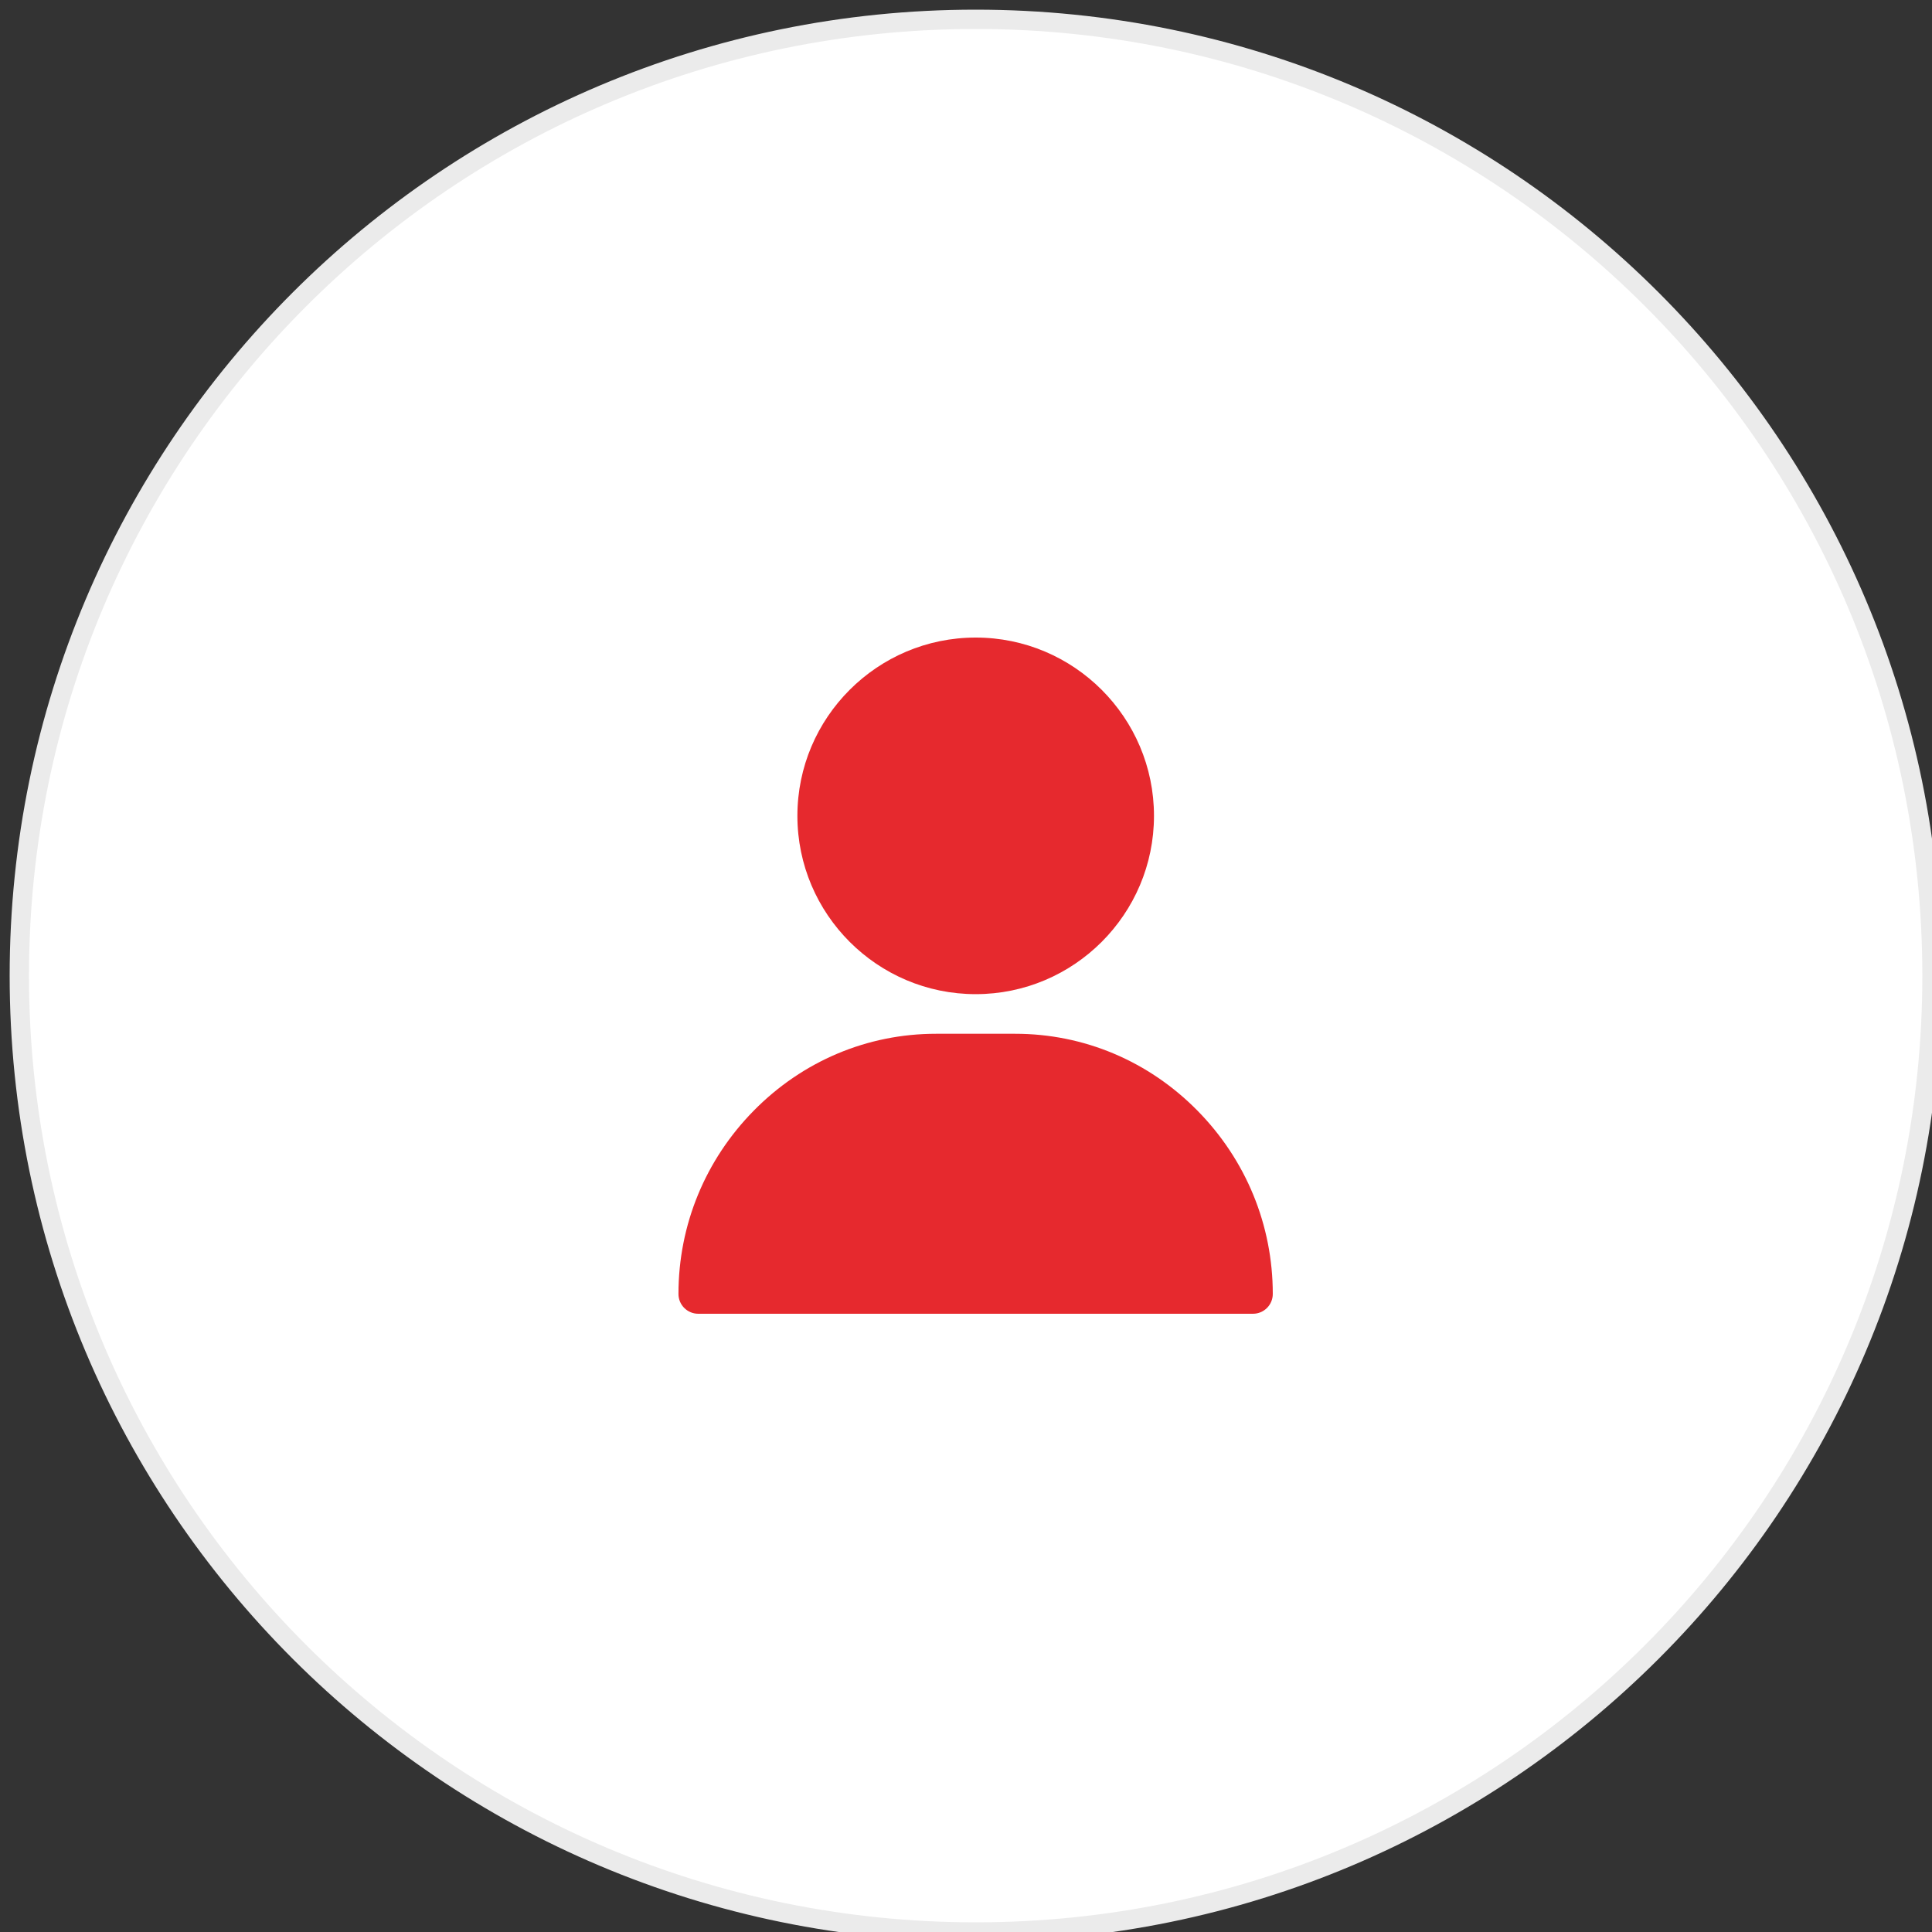
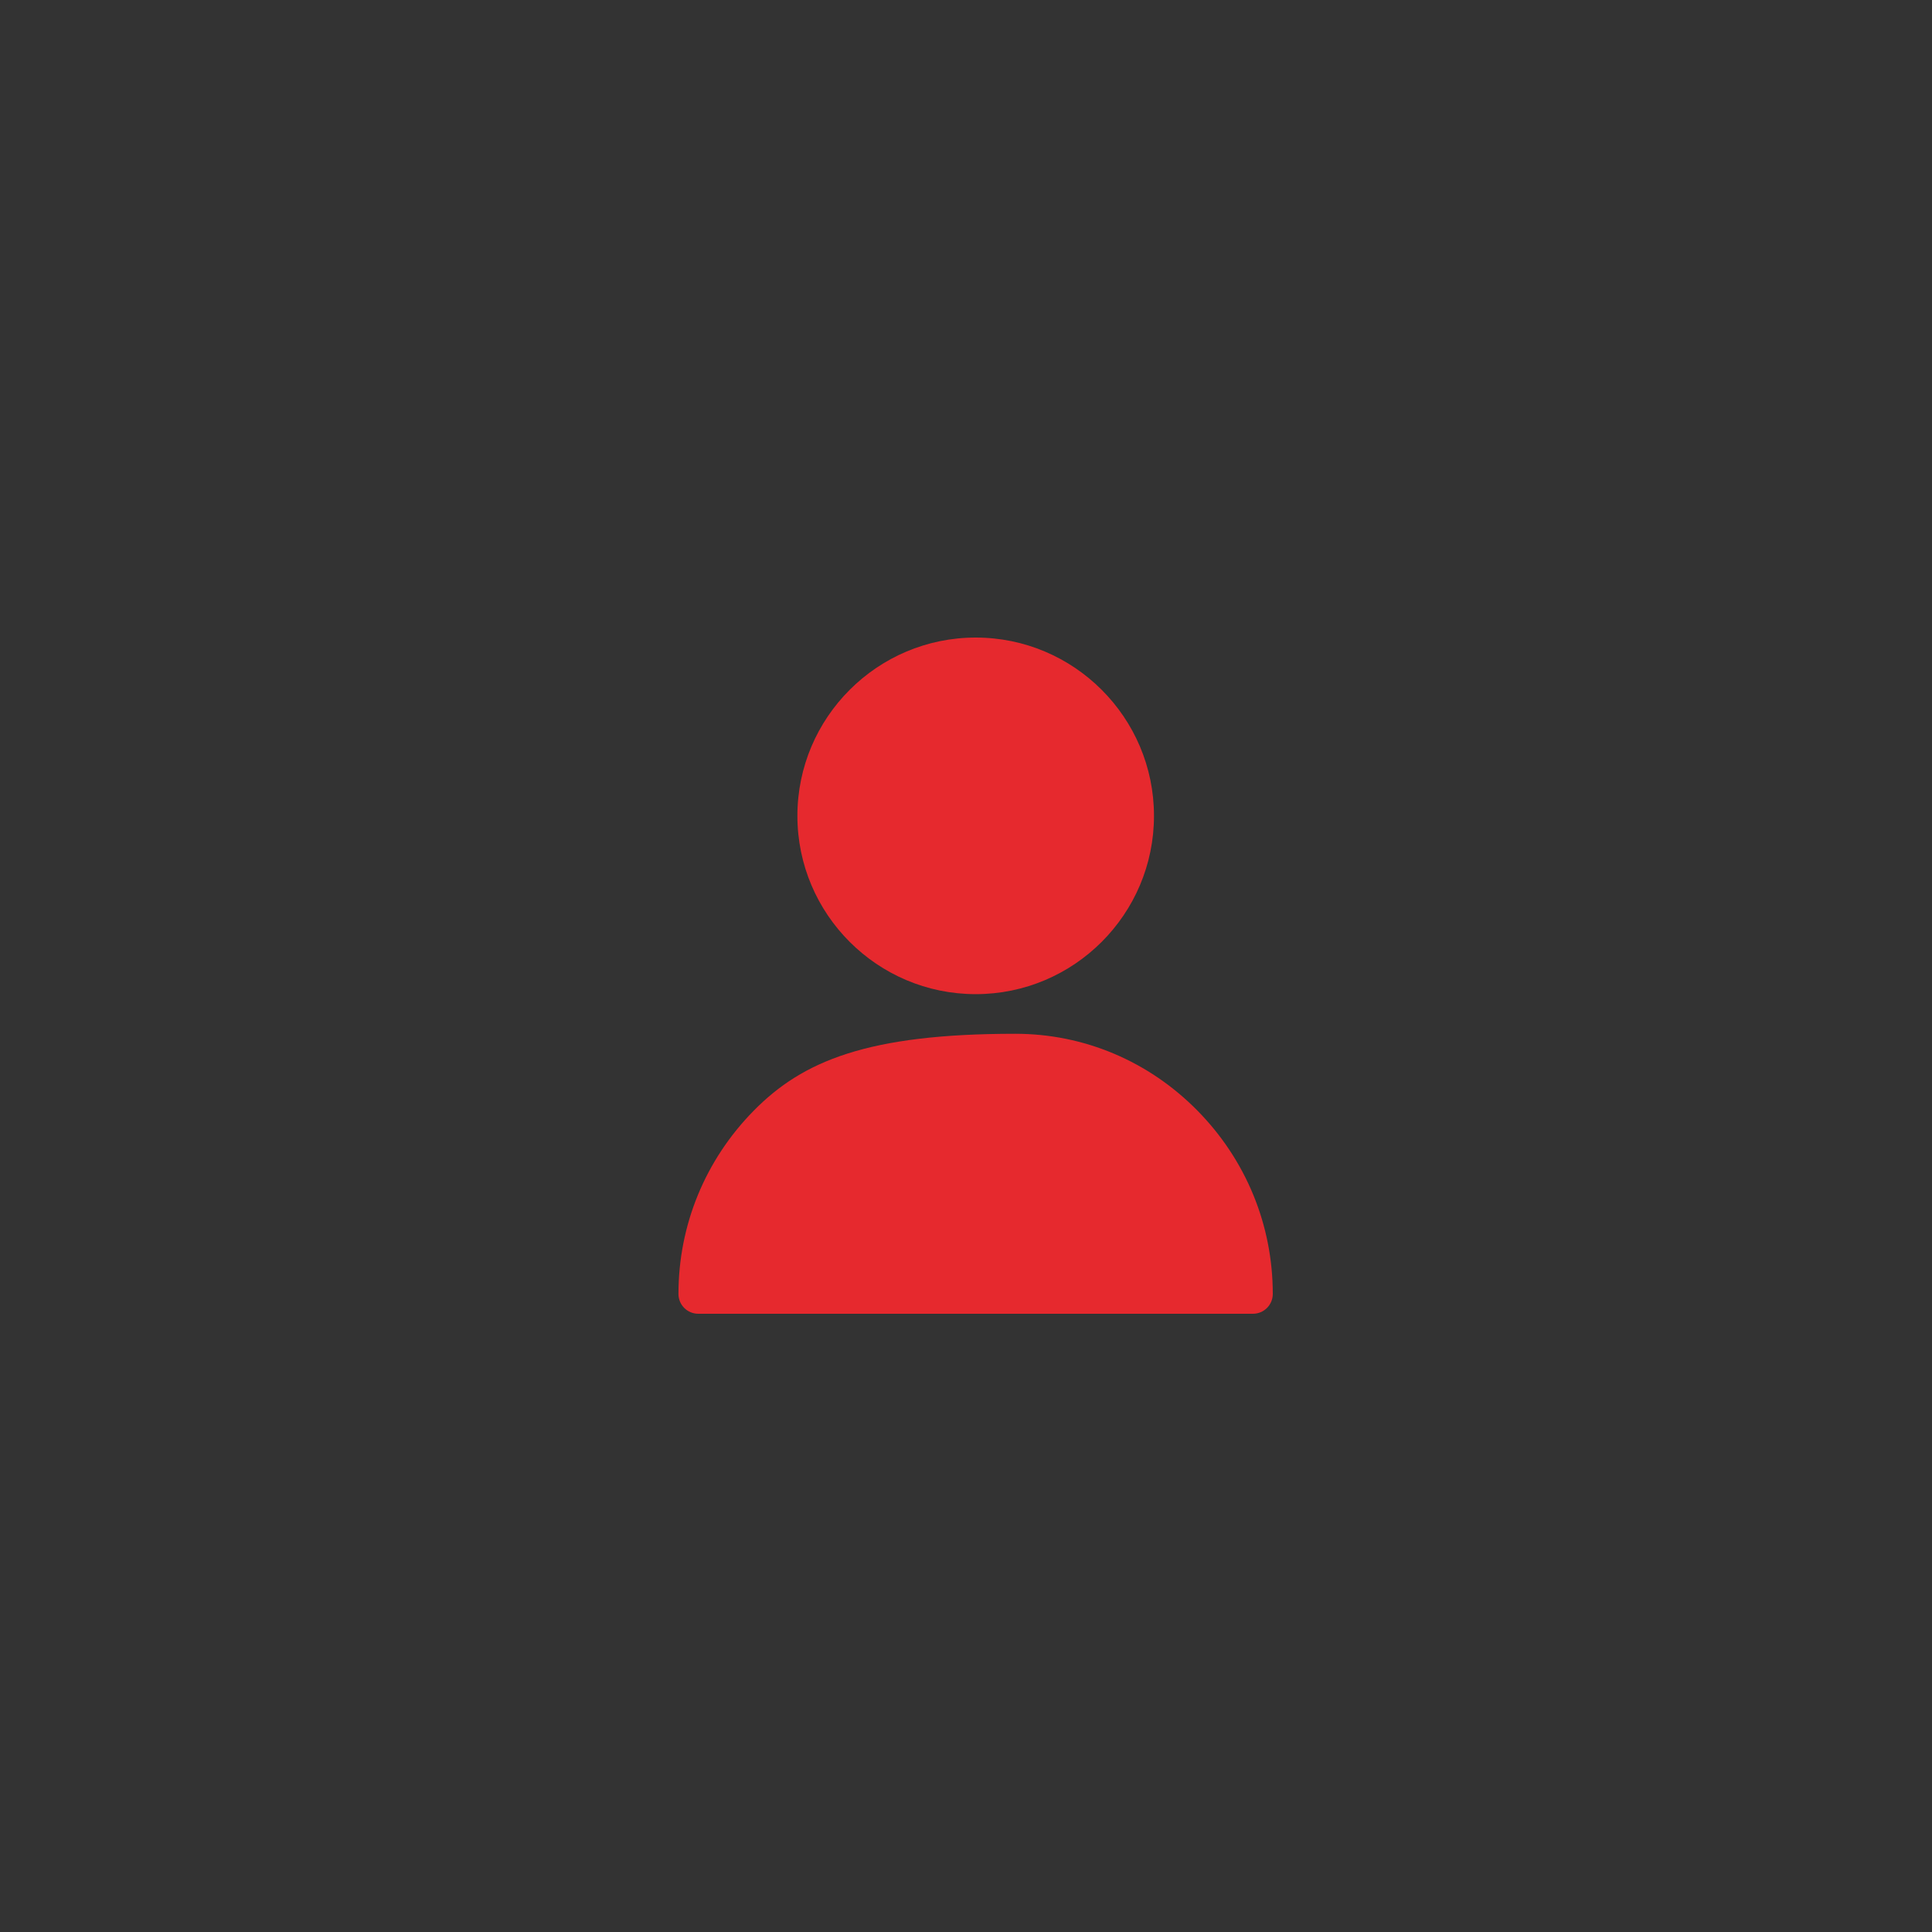
<svg xmlns="http://www.w3.org/2000/svg" width="100" height="100" viewBox="0 0 100 100" fill="none">
  <rect x="0" y="0" width="100" height="100" fill="#333333" stroke="none" />
  <g clip-path="url(#clip0_224_13)">
-     <path d="M50.5 1C23.162 1 1 23.162 1 50.5C1 77.838 23.162 100 50.5 100C77.838 100 100 77.838 100 50.5C100 23.162 77.838 1 50.5 1Z" fill="white" stroke="#EBEBEB" />
    <path d="M50.502 33C45.413 33 41.273 37.14 41.273 42.228C41.273 47.317 45.413 51.457 50.502 51.457C55.591 51.457 59.73 47.317 59.73 42.228C59.73 37.14 55.591 33 50.502 33Z" fill="#E6292E" />
-     <path d="M61.98 57.486C59.453 54.921 56.104 53.508 52.549 53.508H48.447C44.892 53.508 41.543 54.921 39.016 57.486C36.502 60.039 35.117 63.408 35.117 66.975C35.117 67.541 35.576 68 36.143 68H64.853C65.42 68 65.879 67.541 65.879 66.975C65.879 63.408 64.494 60.039 61.98 57.486Z" fill="#E6292E" />
+     <path d="M61.98 57.486C59.453 54.921 56.104 53.508 52.549 53.508C44.892 53.508 41.543 54.921 39.016 57.486C36.502 60.039 35.117 63.408 35.117 66.975C35.117 67.541 35.576 68 36.143 68H64.853C65.42 68 65.879 67.541 65.879 66.975C65.879 63.408 64.494 60.039 61.98 57.486Z" fill="#E6292E" />
  </g>
  <defs>
    <clipPath id="clip0_224_13">
      <rect width="100" height="100" fill="white" />
    </clipPath>
  </defs>
</svg>